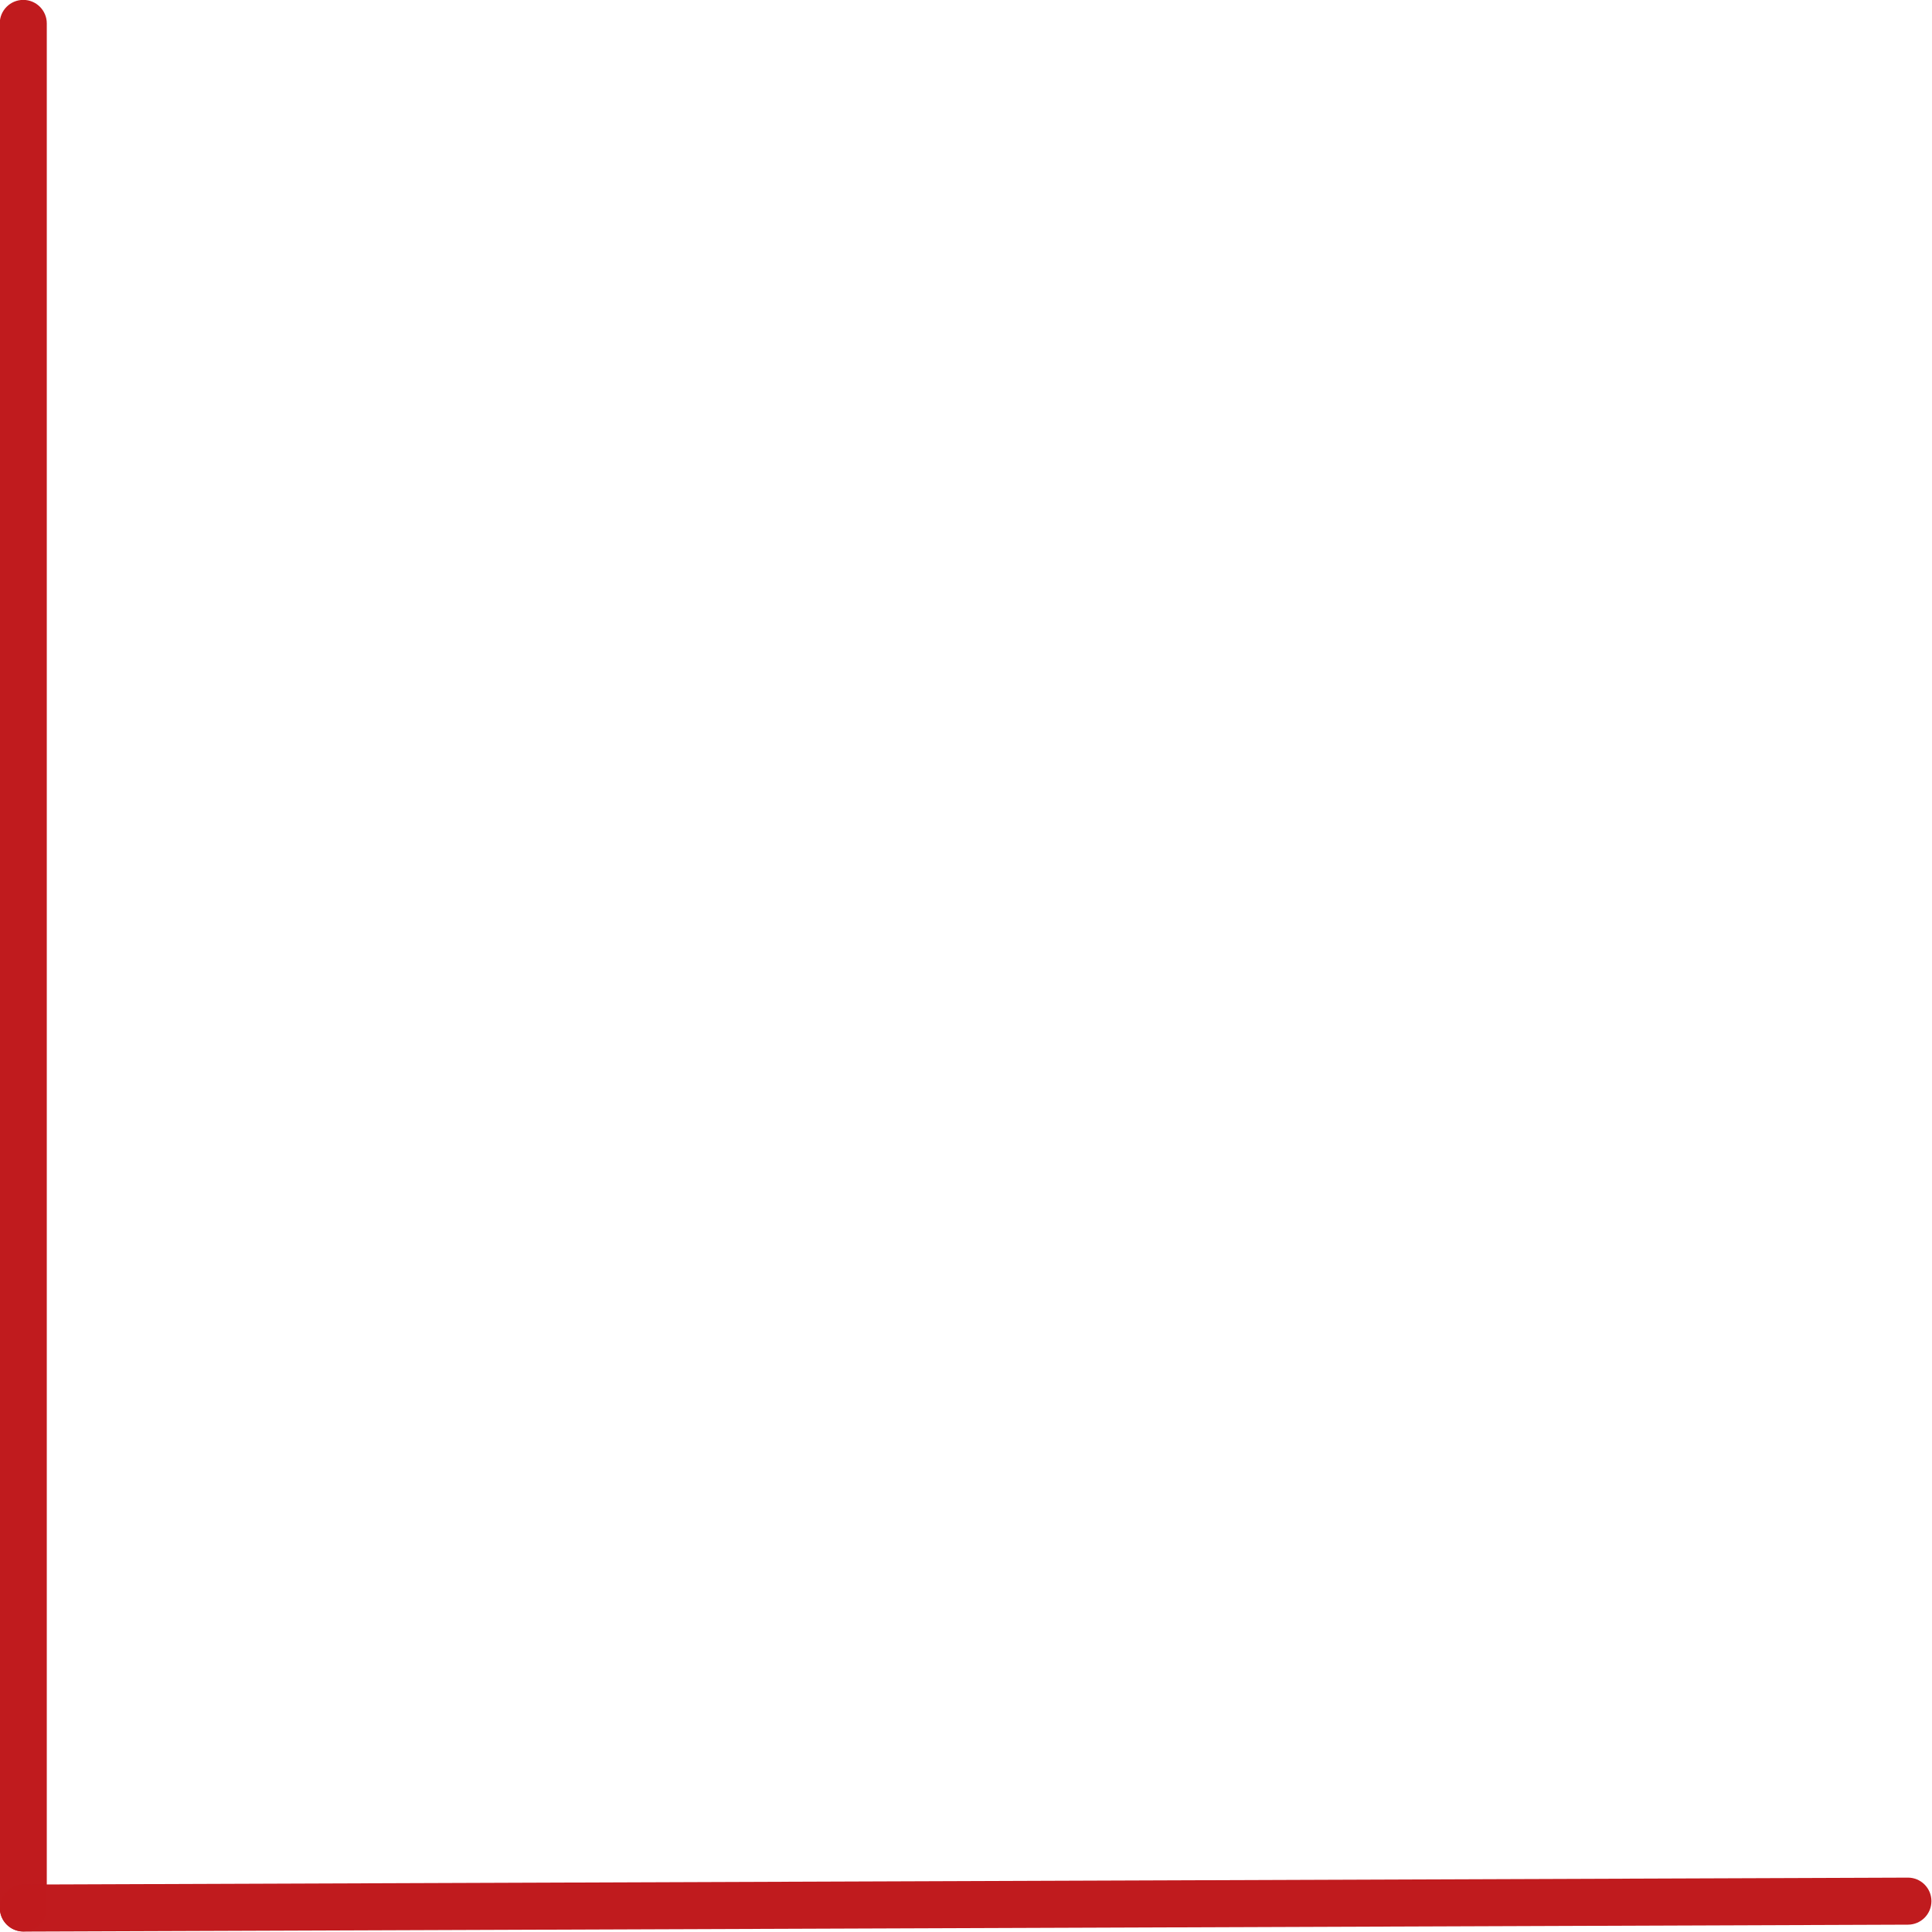
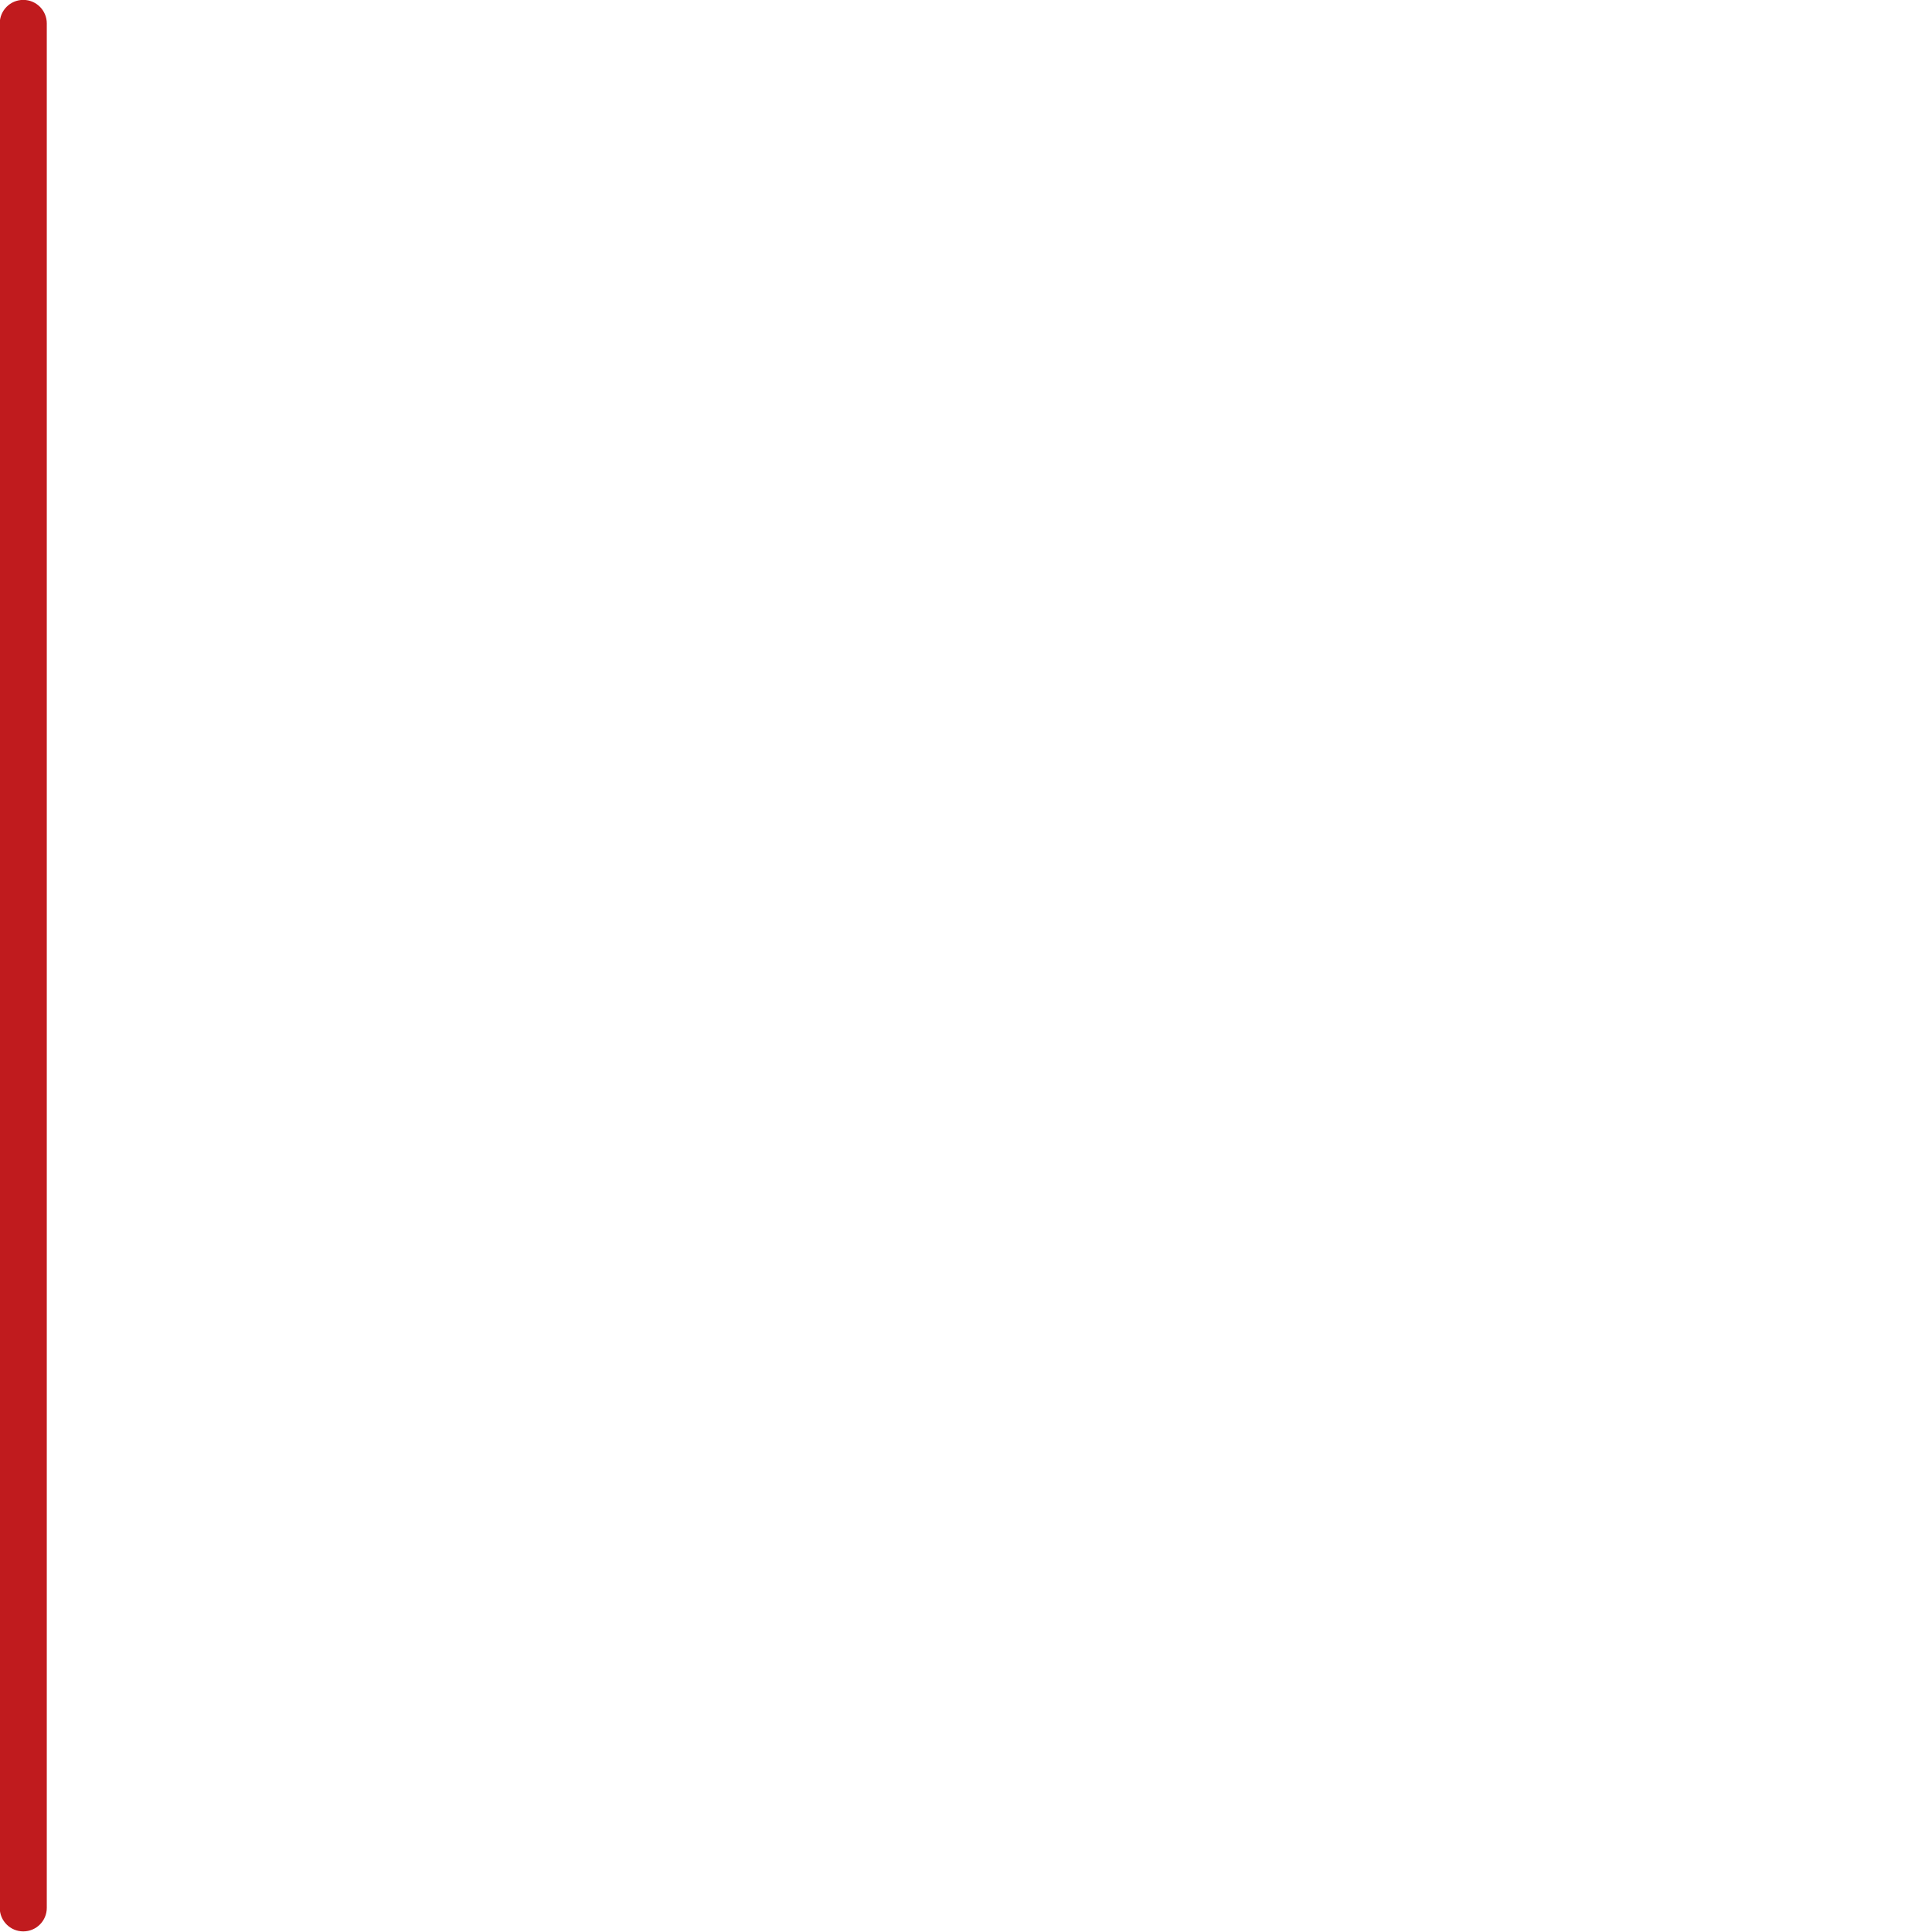
<svg xmlns="http://www.w3.org/2000/svg" fill="#c01b1e" height="340.7" preserveAspectRatio="xMidYMid meet" version="1" viewBox="1090.1 632.0 340.7 340.7" width="340.7" zoomAndPan="magnify">
  <g fill-opacity="0.996">
    <g id="change1_2">
      <path d="M1090.056,968.446L1090.056,968.446L1090.056,636.129C1090.056,633.839,1091.913,631.982,1094.204,631.982C1096.494,631.982,1098.351,633.839,1098.351,636.129L1098.351,636.129L1098.351,968.446C1098.351,970.736,1096.494,972.593,1094.204,972.593C1091.913,972.593,1090.056,970.736,1090.056,968.446 Z" />
    </g>
    <g id="change1_1">
-       <path d="M1094.254,972.628L1094.254,972.628L1426.568,971.406C1428.859,971.398,1430.708,969.534,1430.7,967.244C1430.692,964.953,1428.828,963.103,1426.538,963.112L1426.538,963.112L1094.224,964.333C1091.933,964.342,1090.083,966.206,1090.091,968.496C1090.1,970.787,1091.964,972.636,1094.254,972.628 Z" />
-     </g>
+       </g>
  </g>
</svg>